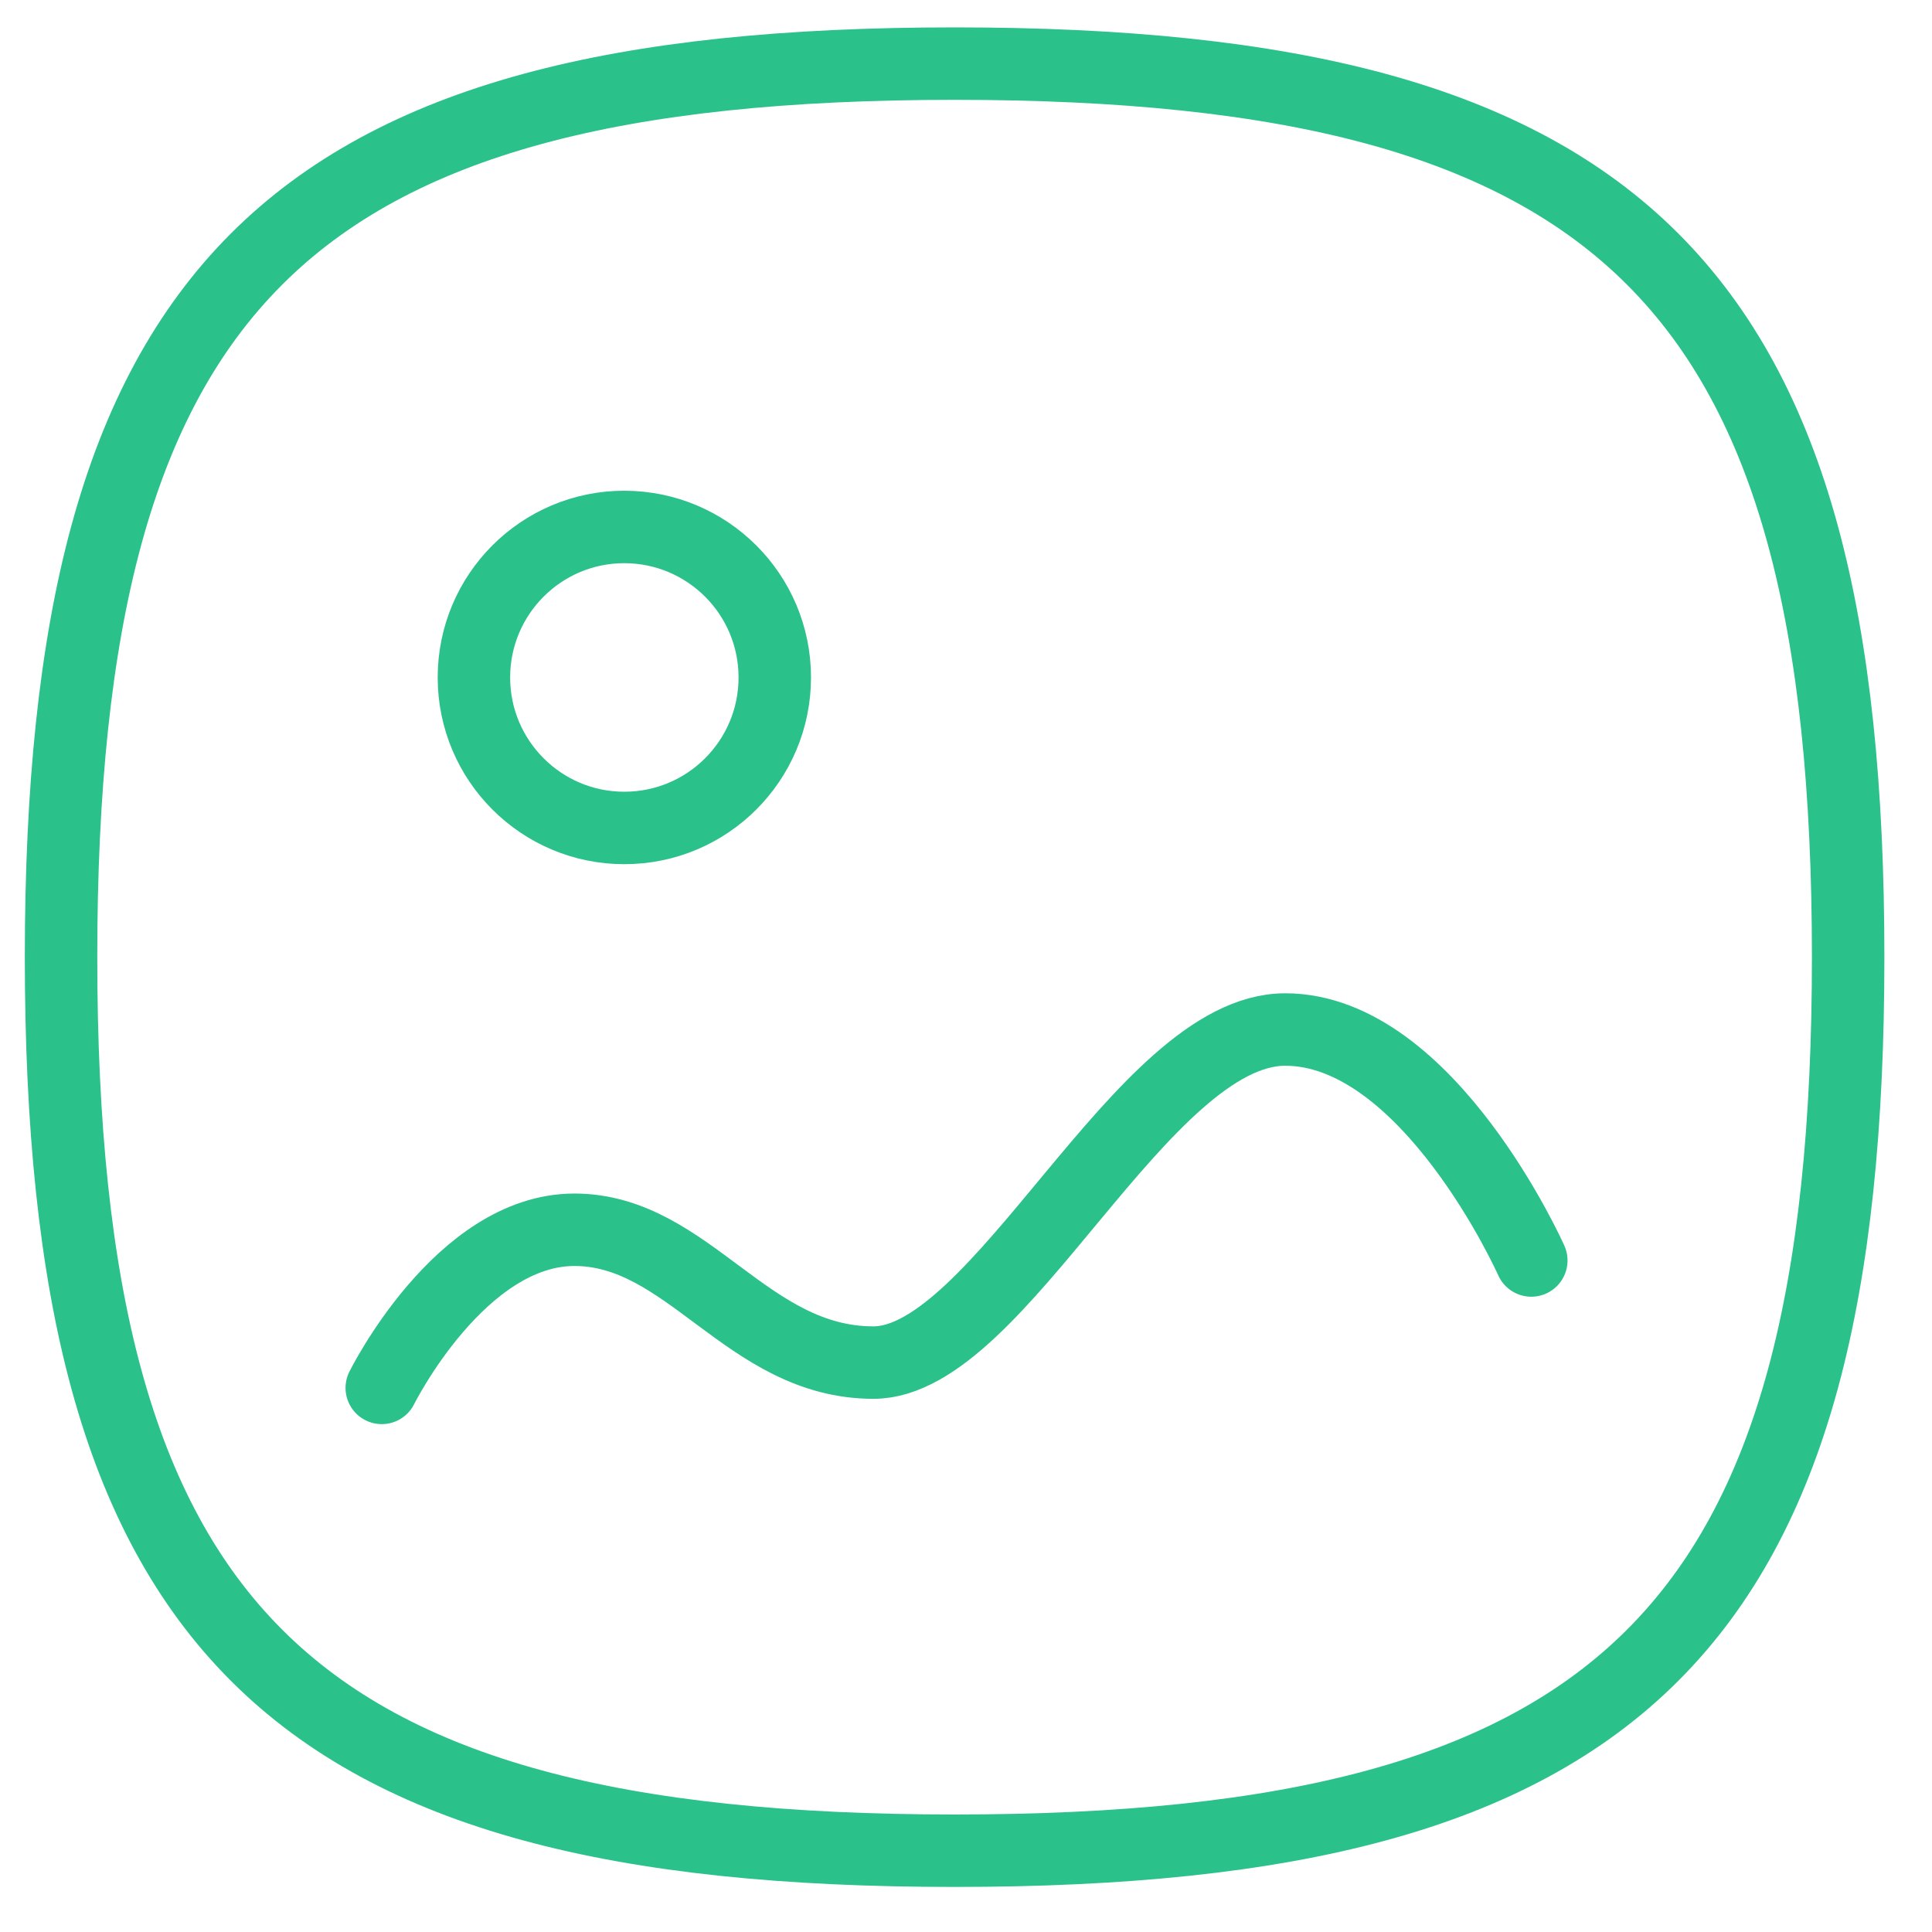
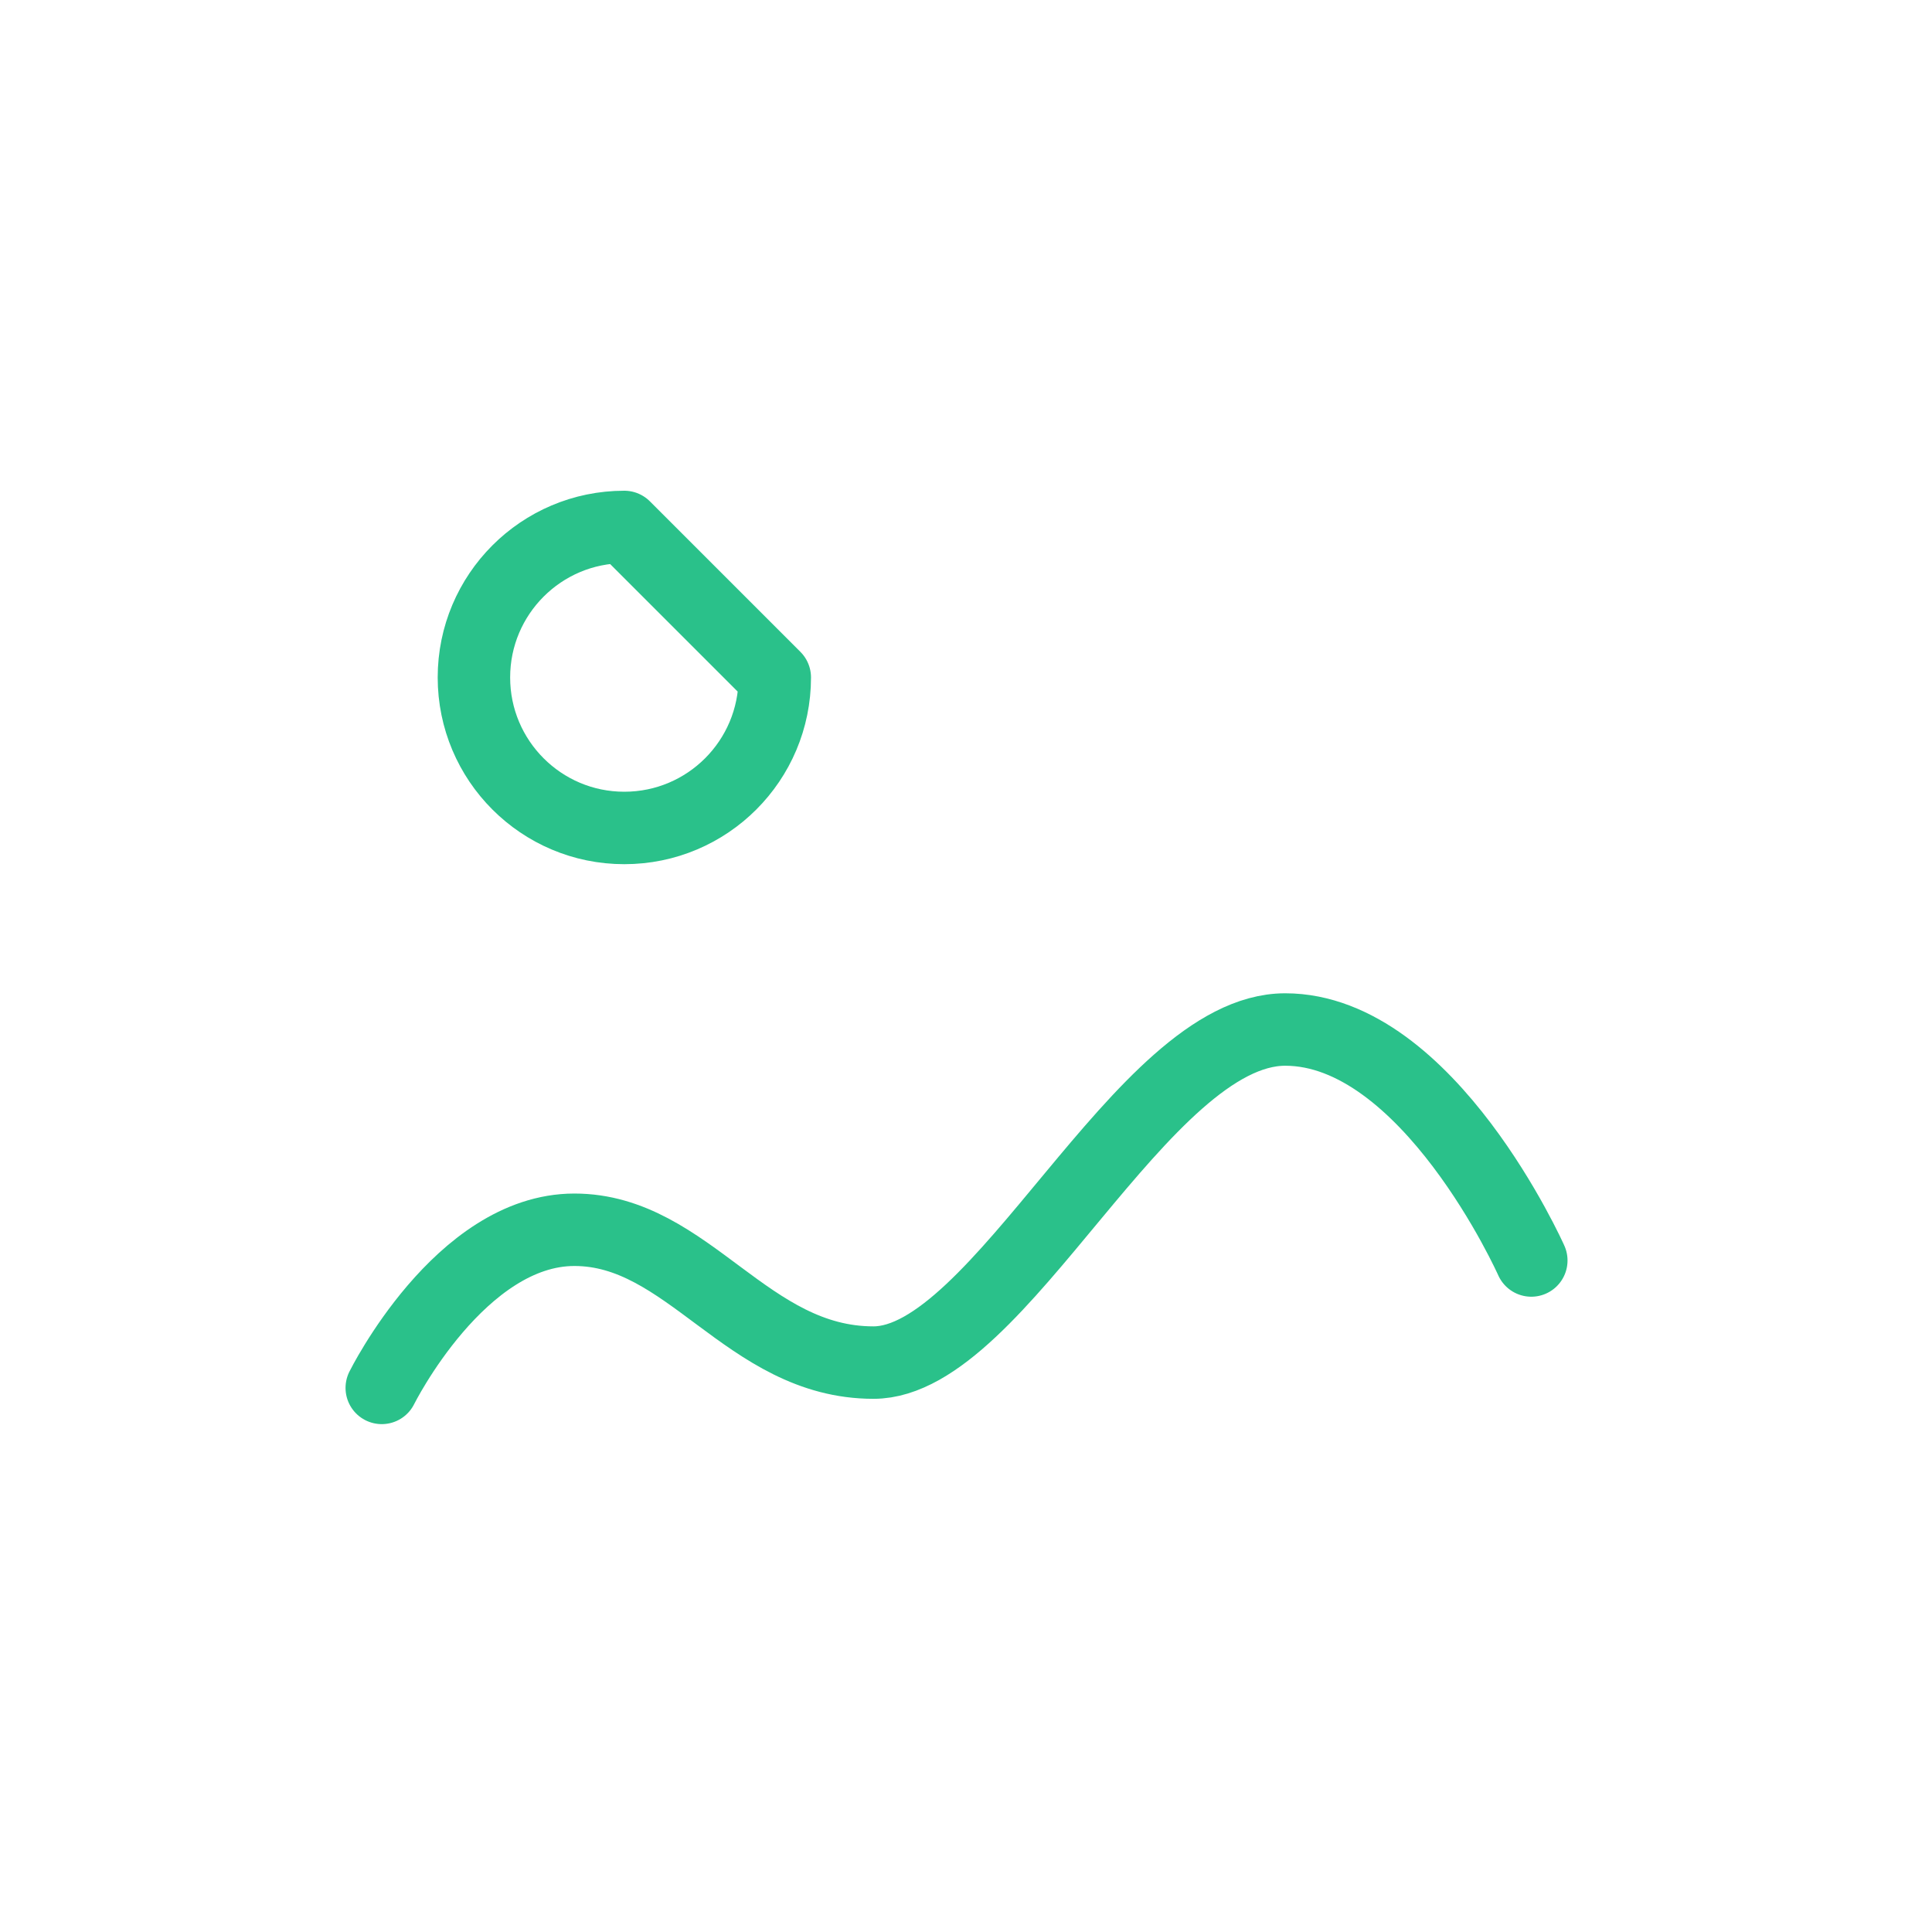
<svg xmlns="http://www.w3.org/2000/svg" width="40" height="40" viewBox="0 0 40 40" fill="none">
  <path d="M7.904 28.735C7.904 28.735 9.528 25.461 11.892 25.461C14.256 25.461 15.464 28.211 18.084 28.211C20.702 28.211 23.64 21.315 26.608 21.315C29.572 21.315 31.704 26.097 31.704 26.097" stroke="#2AC18A" stroke-width="1.5" stroke-linecap="round" stroke-linejoin="round" />
-   <path fill-rule="evenodd" clip-rule="evenodd" d="M16.041 14.026C16.041 15.746 14.648 17.142 12.925 17.142C11.206 17.142 9.812 15.746 9.812 14.026C9.812 12.306 11.206 10.91 12.925 10.91C14.648 10.912 16.041 12.306 16.041 14.026Z" stroke="#2AC18A" stroke-width="1.5" stroke-linecap="round" stroke-linejoin="round" />
-   <path fill-rule="evenodd" clip-rule="evenodd" d="M1.264 19.817C1.264 33.691 5.89 38.317 19.764 38.317C33.638 38.317 38.264 33.691 38.264 19.817C38.264 5.943 33.638 1.317 19.764 1.317C5.89 1.317 1.264 5.943 1.264 19.817Z" stroke="#2AC18A" stroke-width="1.5" stroke-linecap="round" stroke-linejoin="round" />
+   <path fill-rule="evenodd" clip-rule="evenodd" d="M16.041 14.026C16.041 15.746 14.648 17.142 12.925 17.142C11.206 17.142 9.812 15.746 9.812 14.026C9.812 12.306 11.206 10.91 12.925 10.91Z" stroke="#2AC18A" stroke-width="1.5" stroke-linecap="round" stroke-linejoin="round" />
</svg>